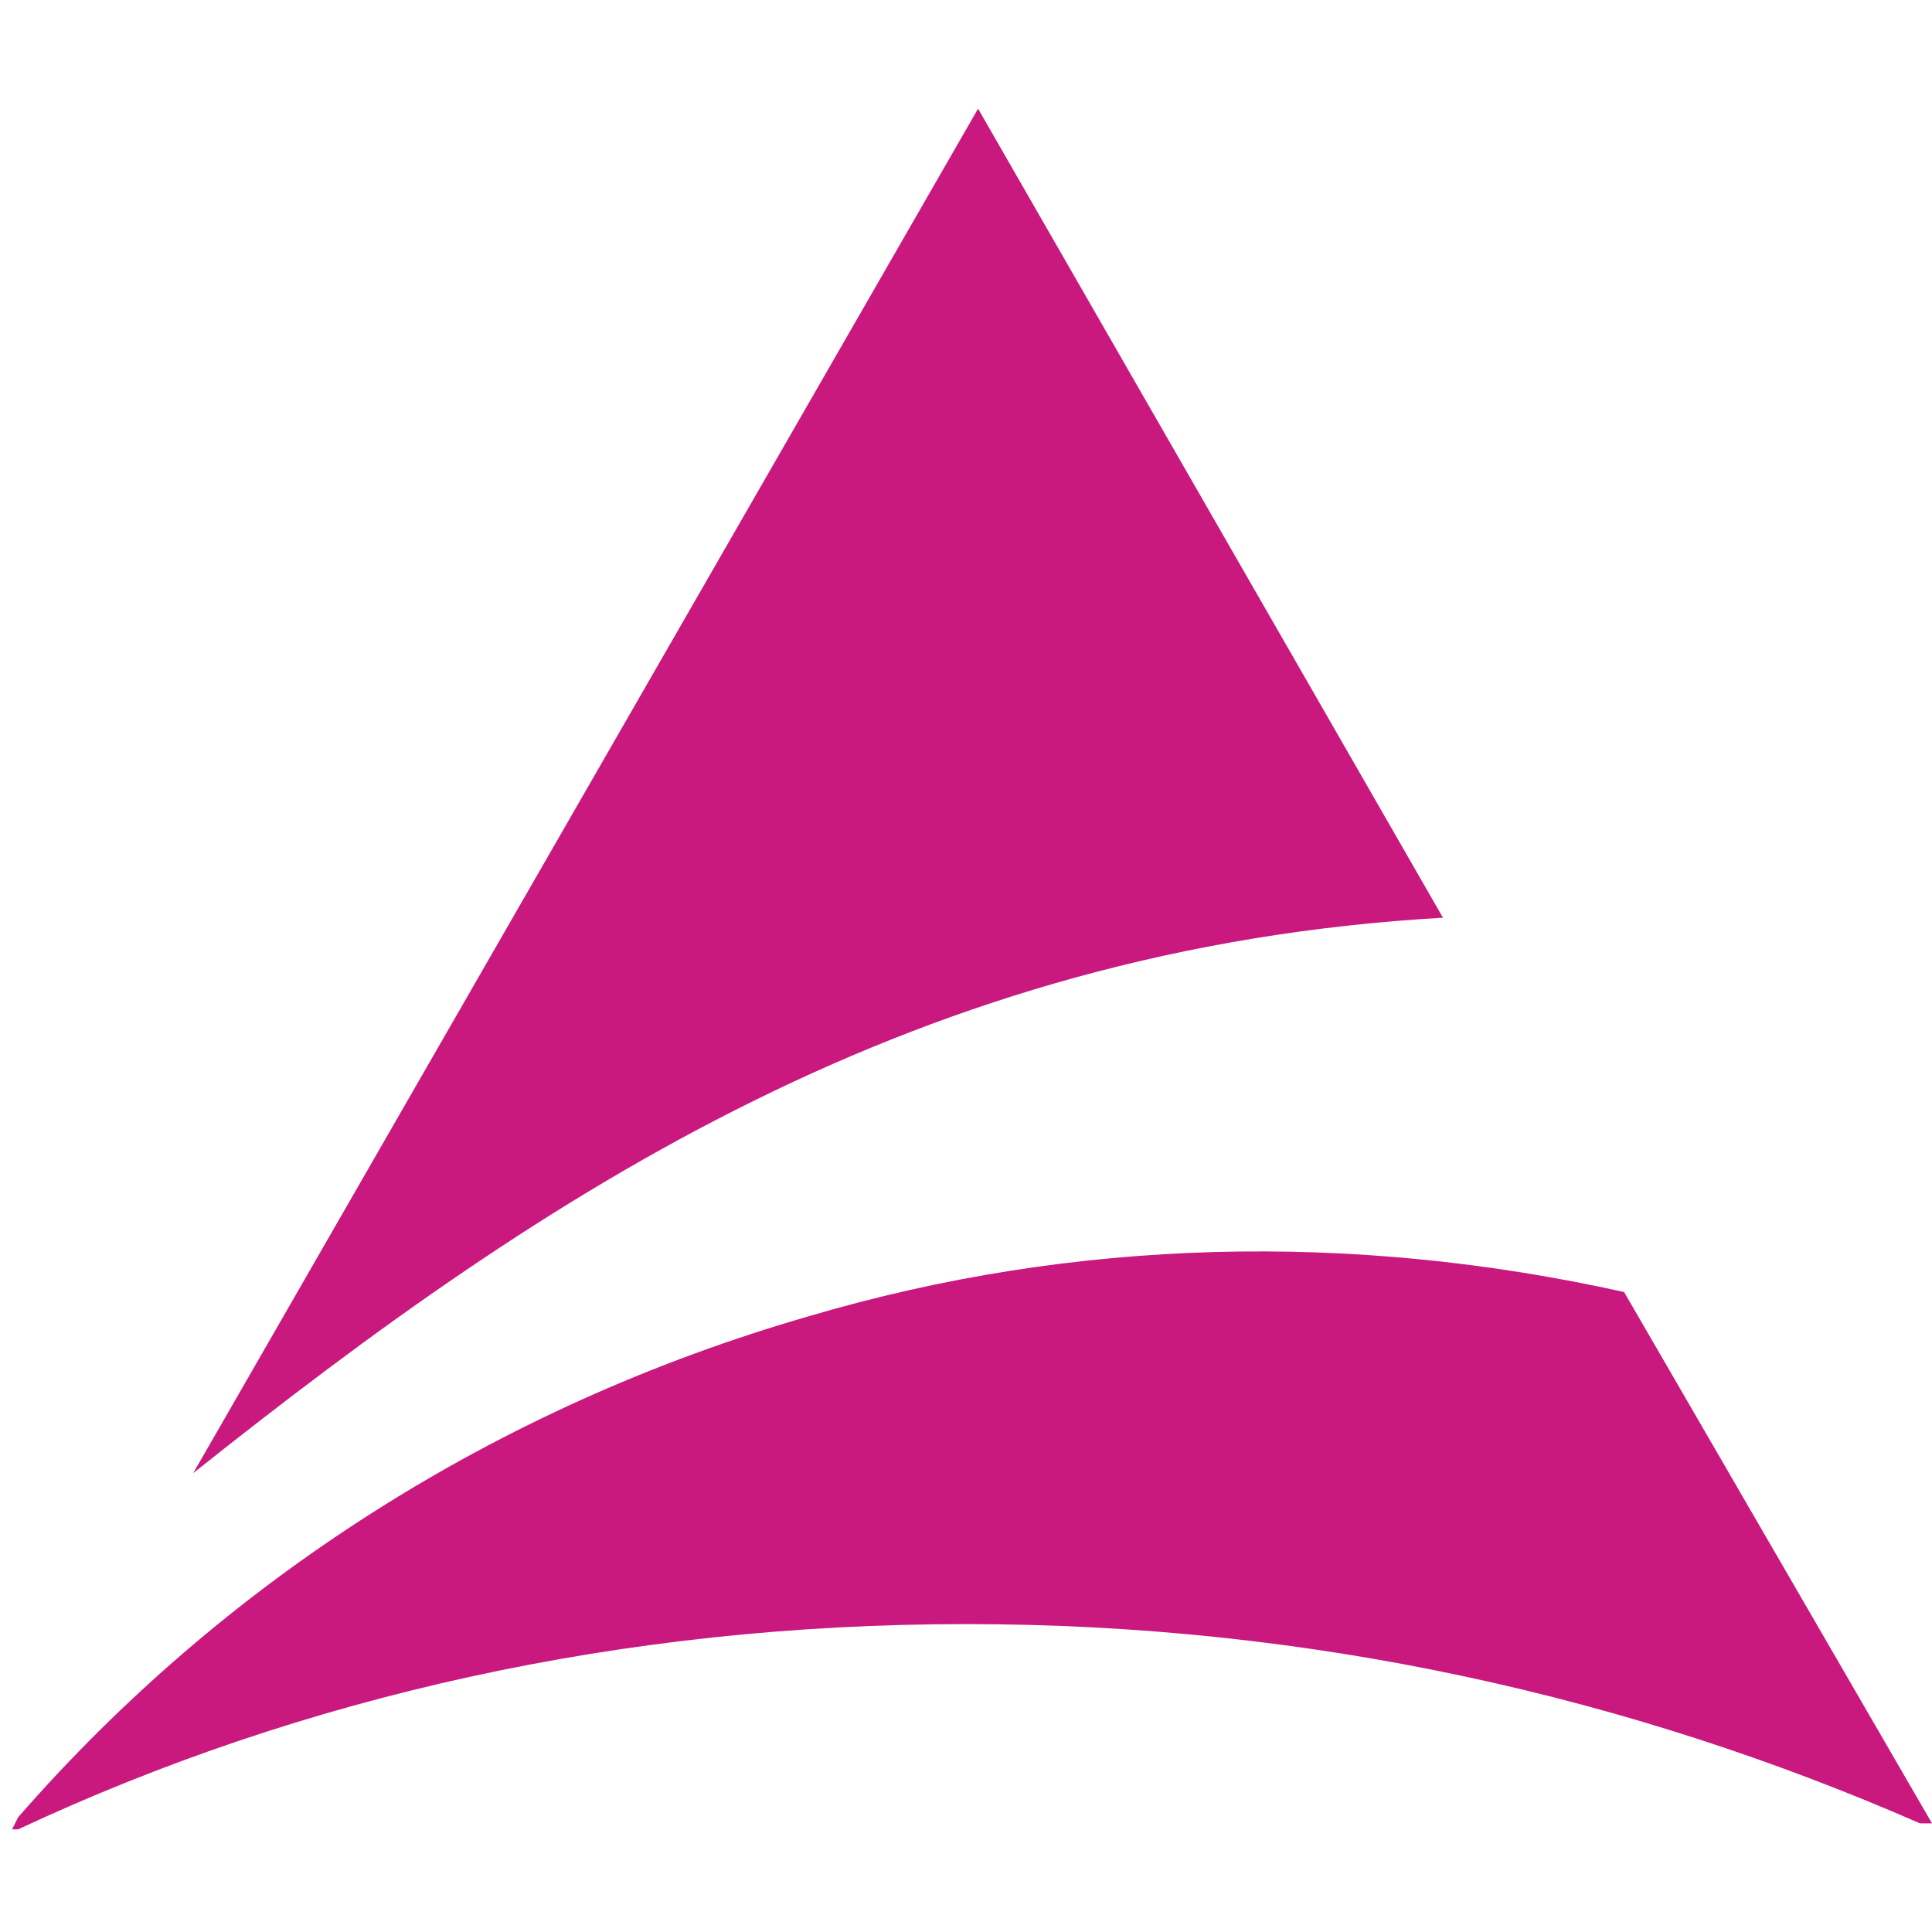
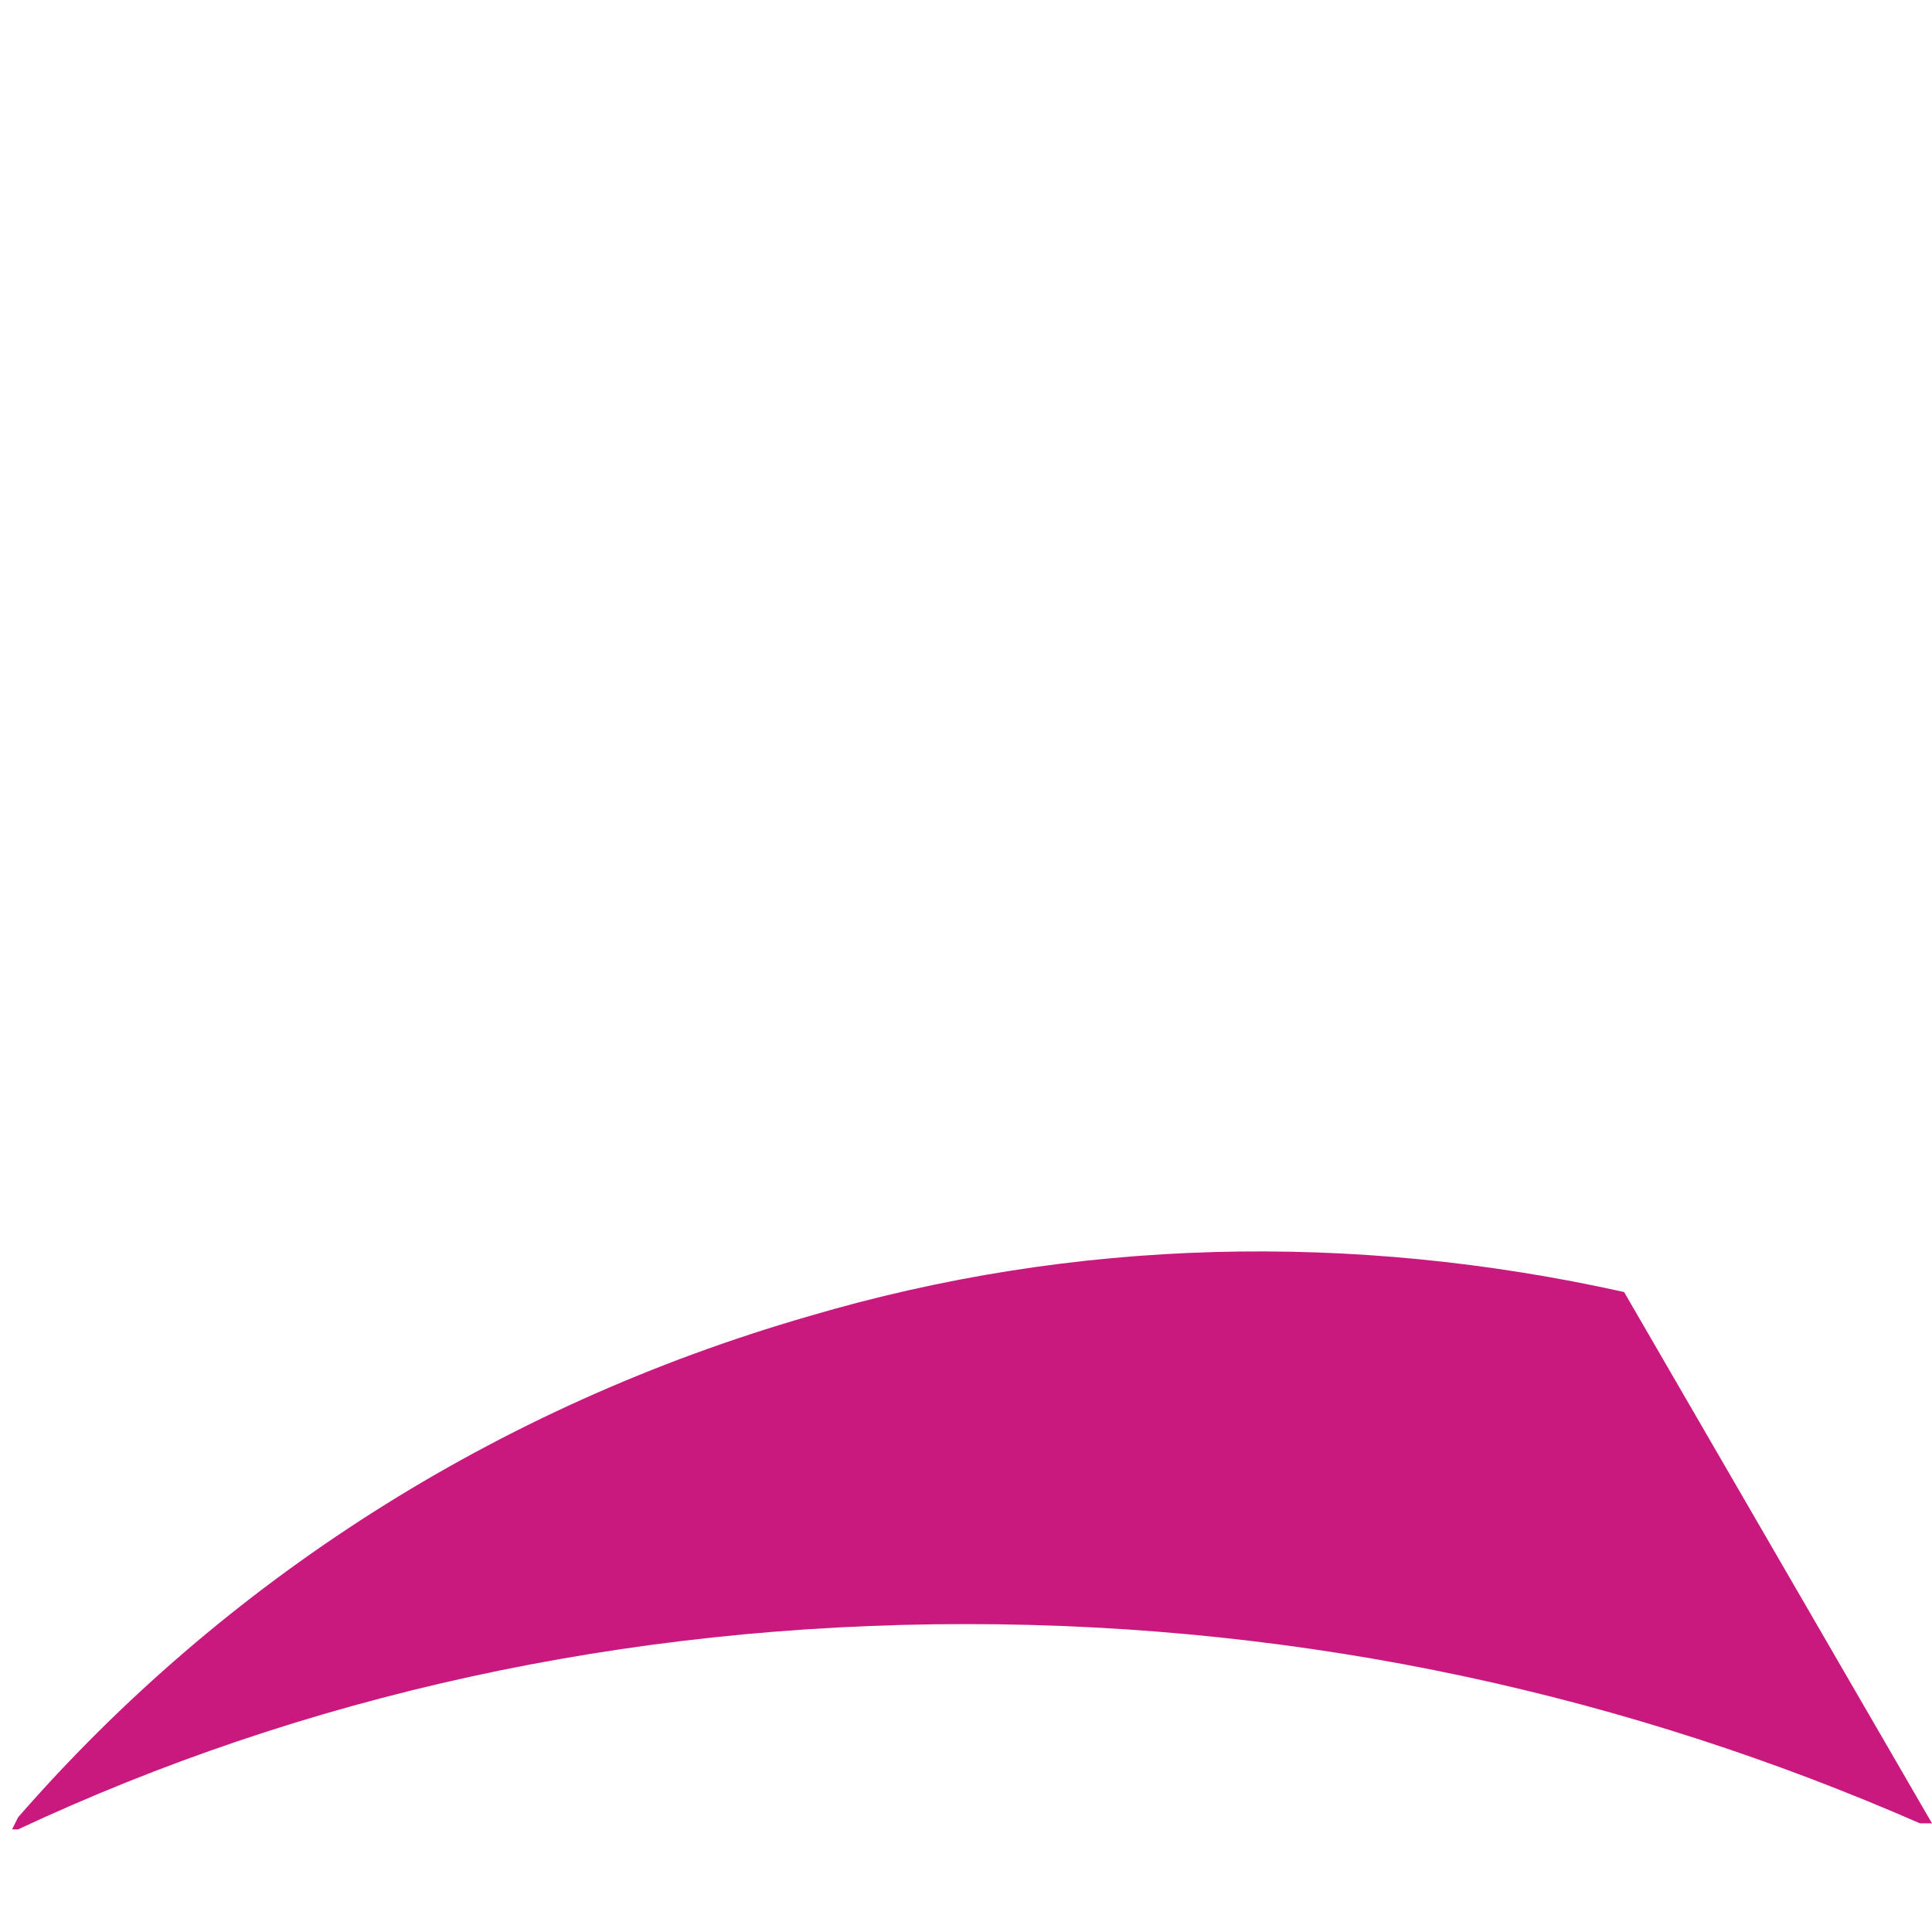
<svg xmlns="http://www.w3.org/2000/svg" version="1.1" id="Layer_1" x="0px" y="0px" viewBox="0 0 32 32" style="enable-background:new 0 0 32 32;" xml:space="preserve">
  <style type="text/css">
	.st0{fill:#C9197F;}
</style>
-   <path class="st0" d="M16.2,1.8l-13,22.6c5.9-4.7,12-8.7,20.7-9.2C23.9,15.2,16.2,1.8,16.2,1.8z" />
  <path class="st0" d="M26.9,21.4C26.8,21.4,26.8,21.4,26.9,21.4c-4.5-1-9.1-0.9-13.5,0.4c-5.2,1.5-9.7,4.4-13.1,8.3l-0.1,0.2h0.1  C5,28.1,10.3,26.9,16,26.9s11,1.2,15.8,3.3h0.2L26.9,21.4L26.9,21.4z" />
</svg>